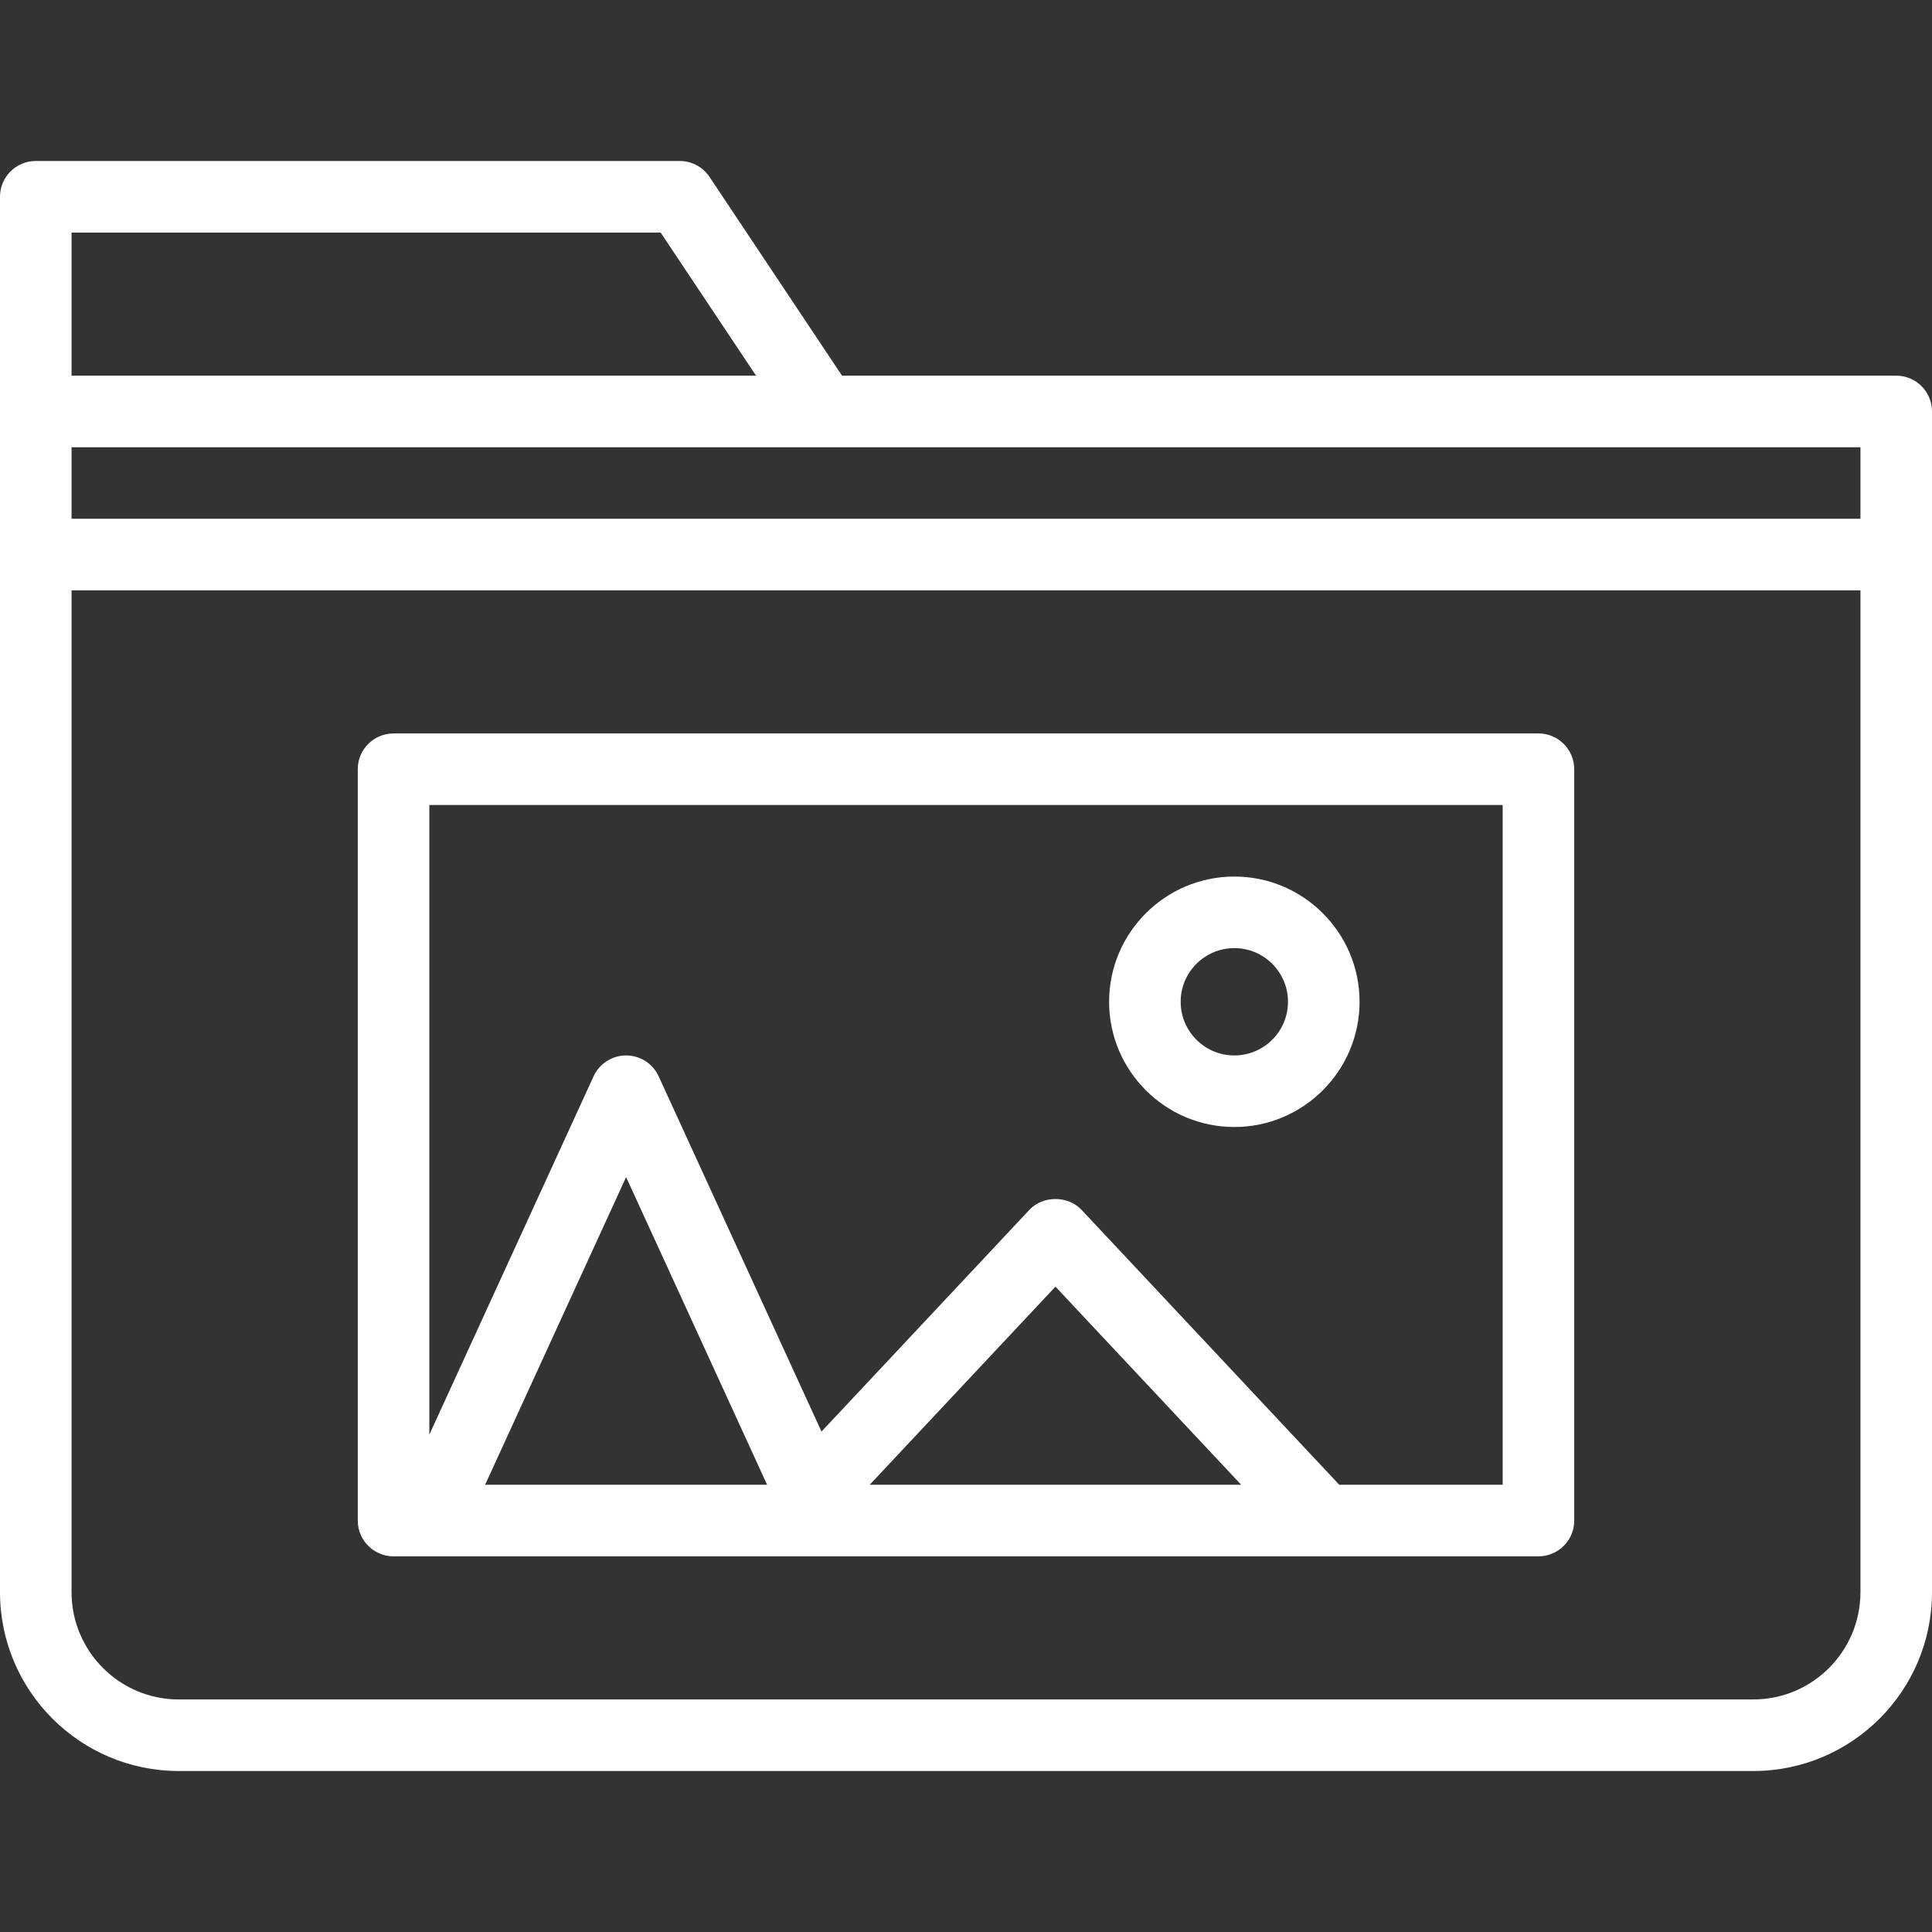
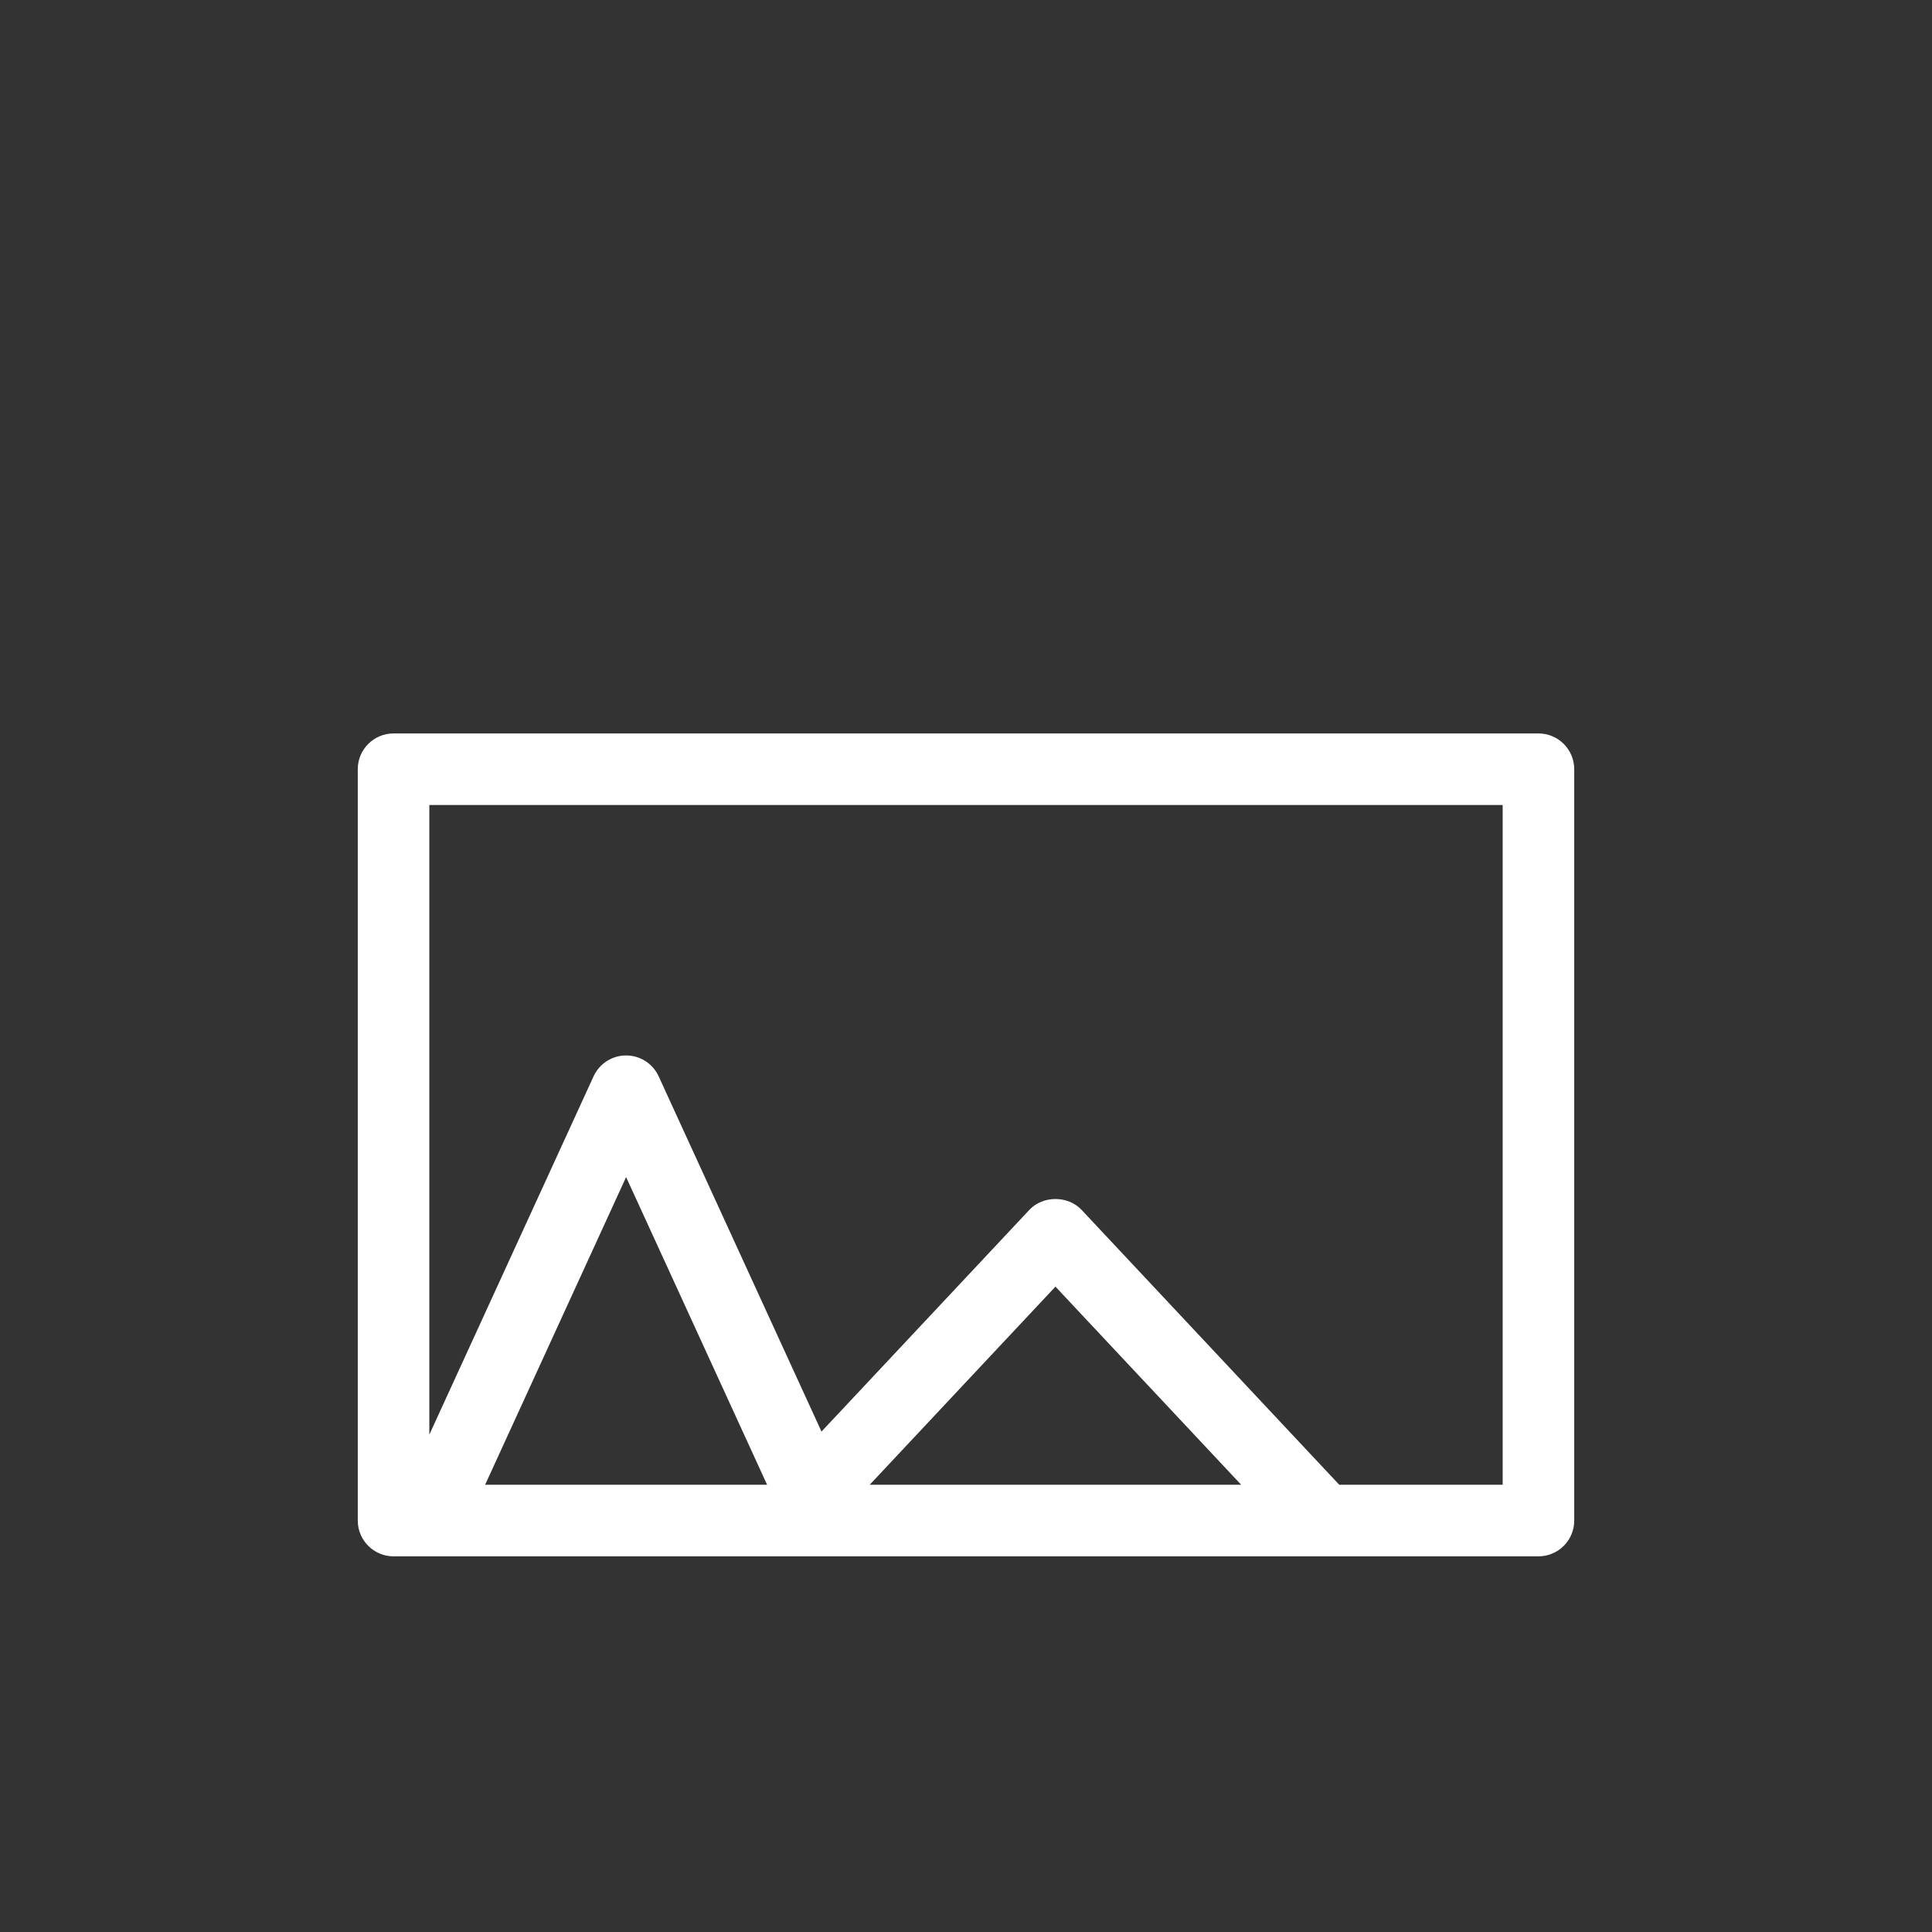
<svg xmlns="http://www.w3.org/2000/svg" id="SvgjsSvg1001" width="288" height="288" version="1.1">
  <rect width="100%" height="100%" fill="#333333" stroke="none" />
  <defs id="SvgjsDefs1002" />
  <g id="SvgjsG1008" transform="matrix(1,0,0,1,0,0)">
    <svg enable-background="new 0 0 54 54" viewBox="0 0 54 54" width="288" height="288">
-       <path d="M53,10.5H23.535l-3.703-5.555C19.646,4.667,19.334,4.5,19,4.5H1c-0.552,0-1,0.447-1,1v6v4v29.003    C0,47.259,2.24,49.5,4.994,49.5h44.012C51.76,49.5,54,47.259,54,44.503V15.5v-4C54,10.947,53.552,10.5,53,10.5z M52,14.5H2v-2h21    h29V14.5z M2,6.5h16.465l2.667,4H2V6.5z M52,44.503c0,1.652-1.343,2.997-2.994,2.997H4.994C3.343,47.5,2,46.155,2,44.503V16.5h50    V44.503z" fill="#ffffff" class="color000 svgShape" />
      <path d="M11,43.5h1h10h1h14h6c0.552,0,1-0.447,1-1v-21c0-0.553-0.448-1-1-1H11c-0.552,0-1,0.447-1,1v21    C10,43.053,10.448,43.5,11,43.5z M13.559,41.5l3.941-8.6l3.941,8.6H13.559z M24.308,41.5l5.192-5.538l5.192,5.538H24.308z     M42,22.5v19h-4.567l-7.203-7.684c-0.378-0.404-1.081-0.404-1.459,0l-5.81,6.197l-4.552-9.931    C18.246,29.728,17.891,29.5,17.5,29.5s-0.746,0.228-0.909,0.583L12,40.099V22.5H42z" fill="#ffffff" class="color000 svgShape" />
-       <path d="M34.5,31.5c1.93,0,3.5-1.57,3.5-3.5s-1.57-3.5-3.5-3.5S31,26.07,31,28S32.57,31.5,34.5,31.5z M34.5,26.5    c0.827,0,1.5,0.673,1.5,1.5s-0.673,1.5-1.5,1.5S33,28.827,33,28S33.673,26.5,34.5,26.5z" fill="#ffffff" class="color000 svgShape" />
    </svg>
  </g>
</svg>